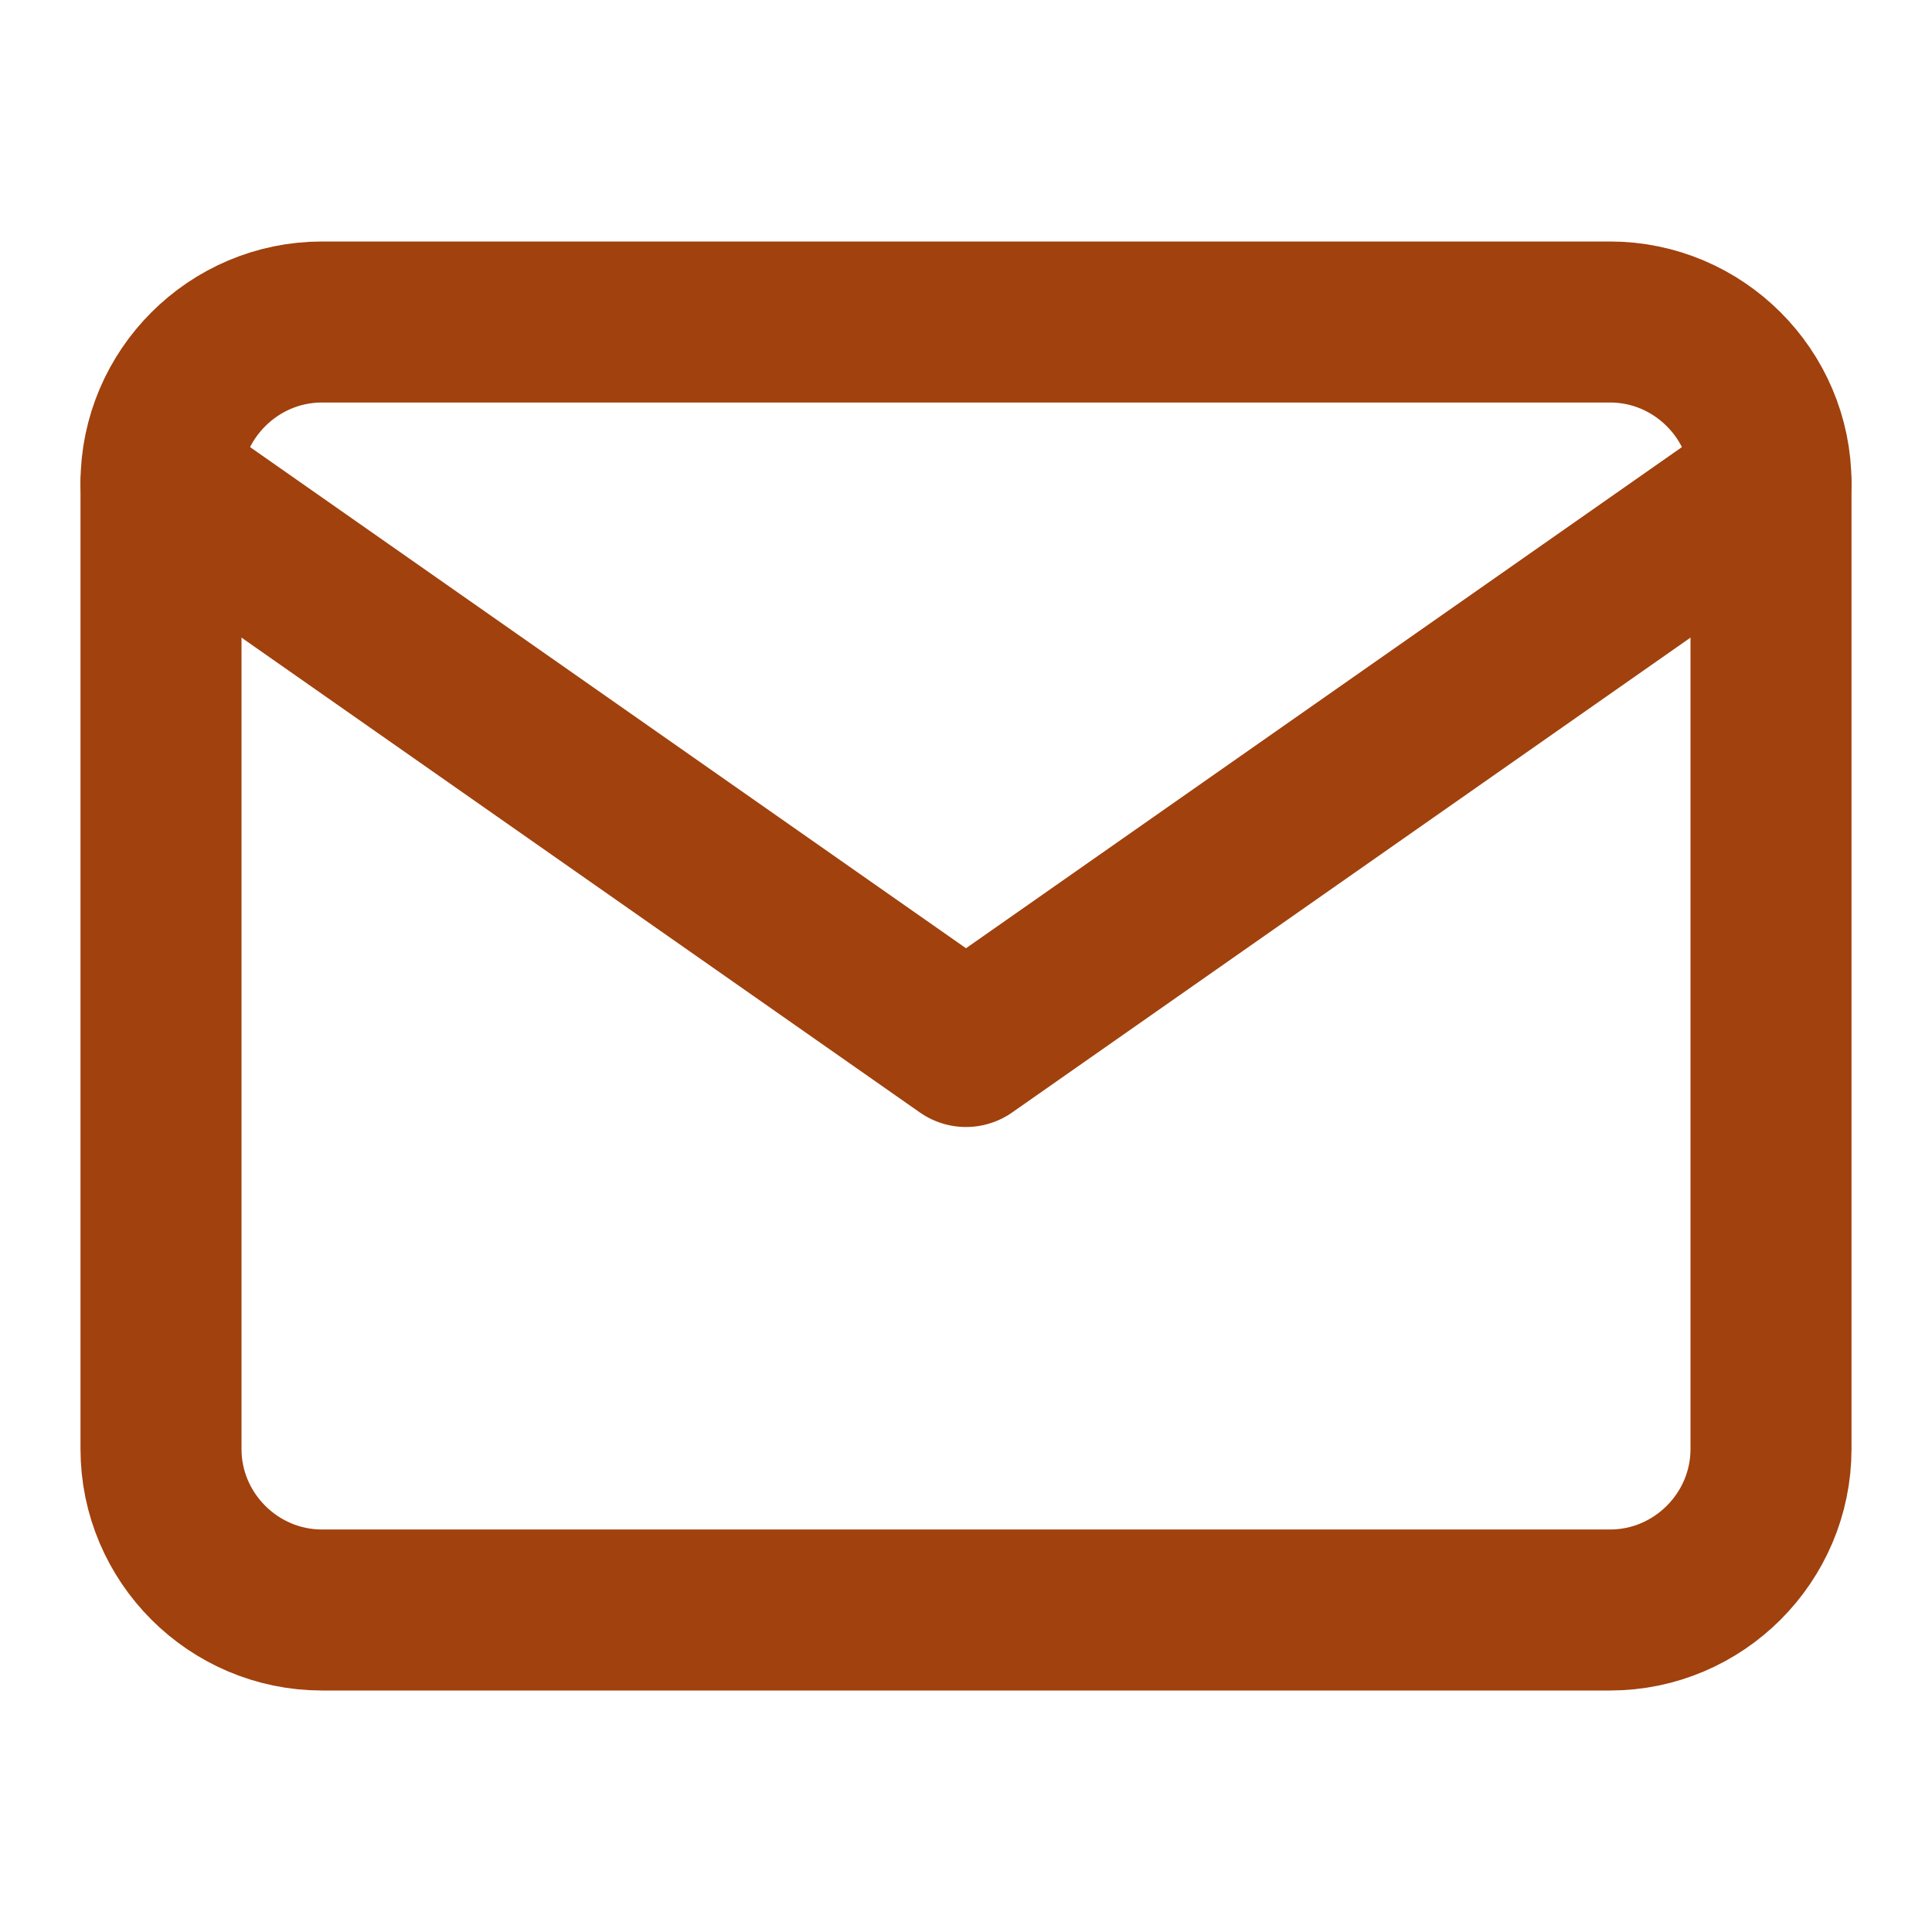
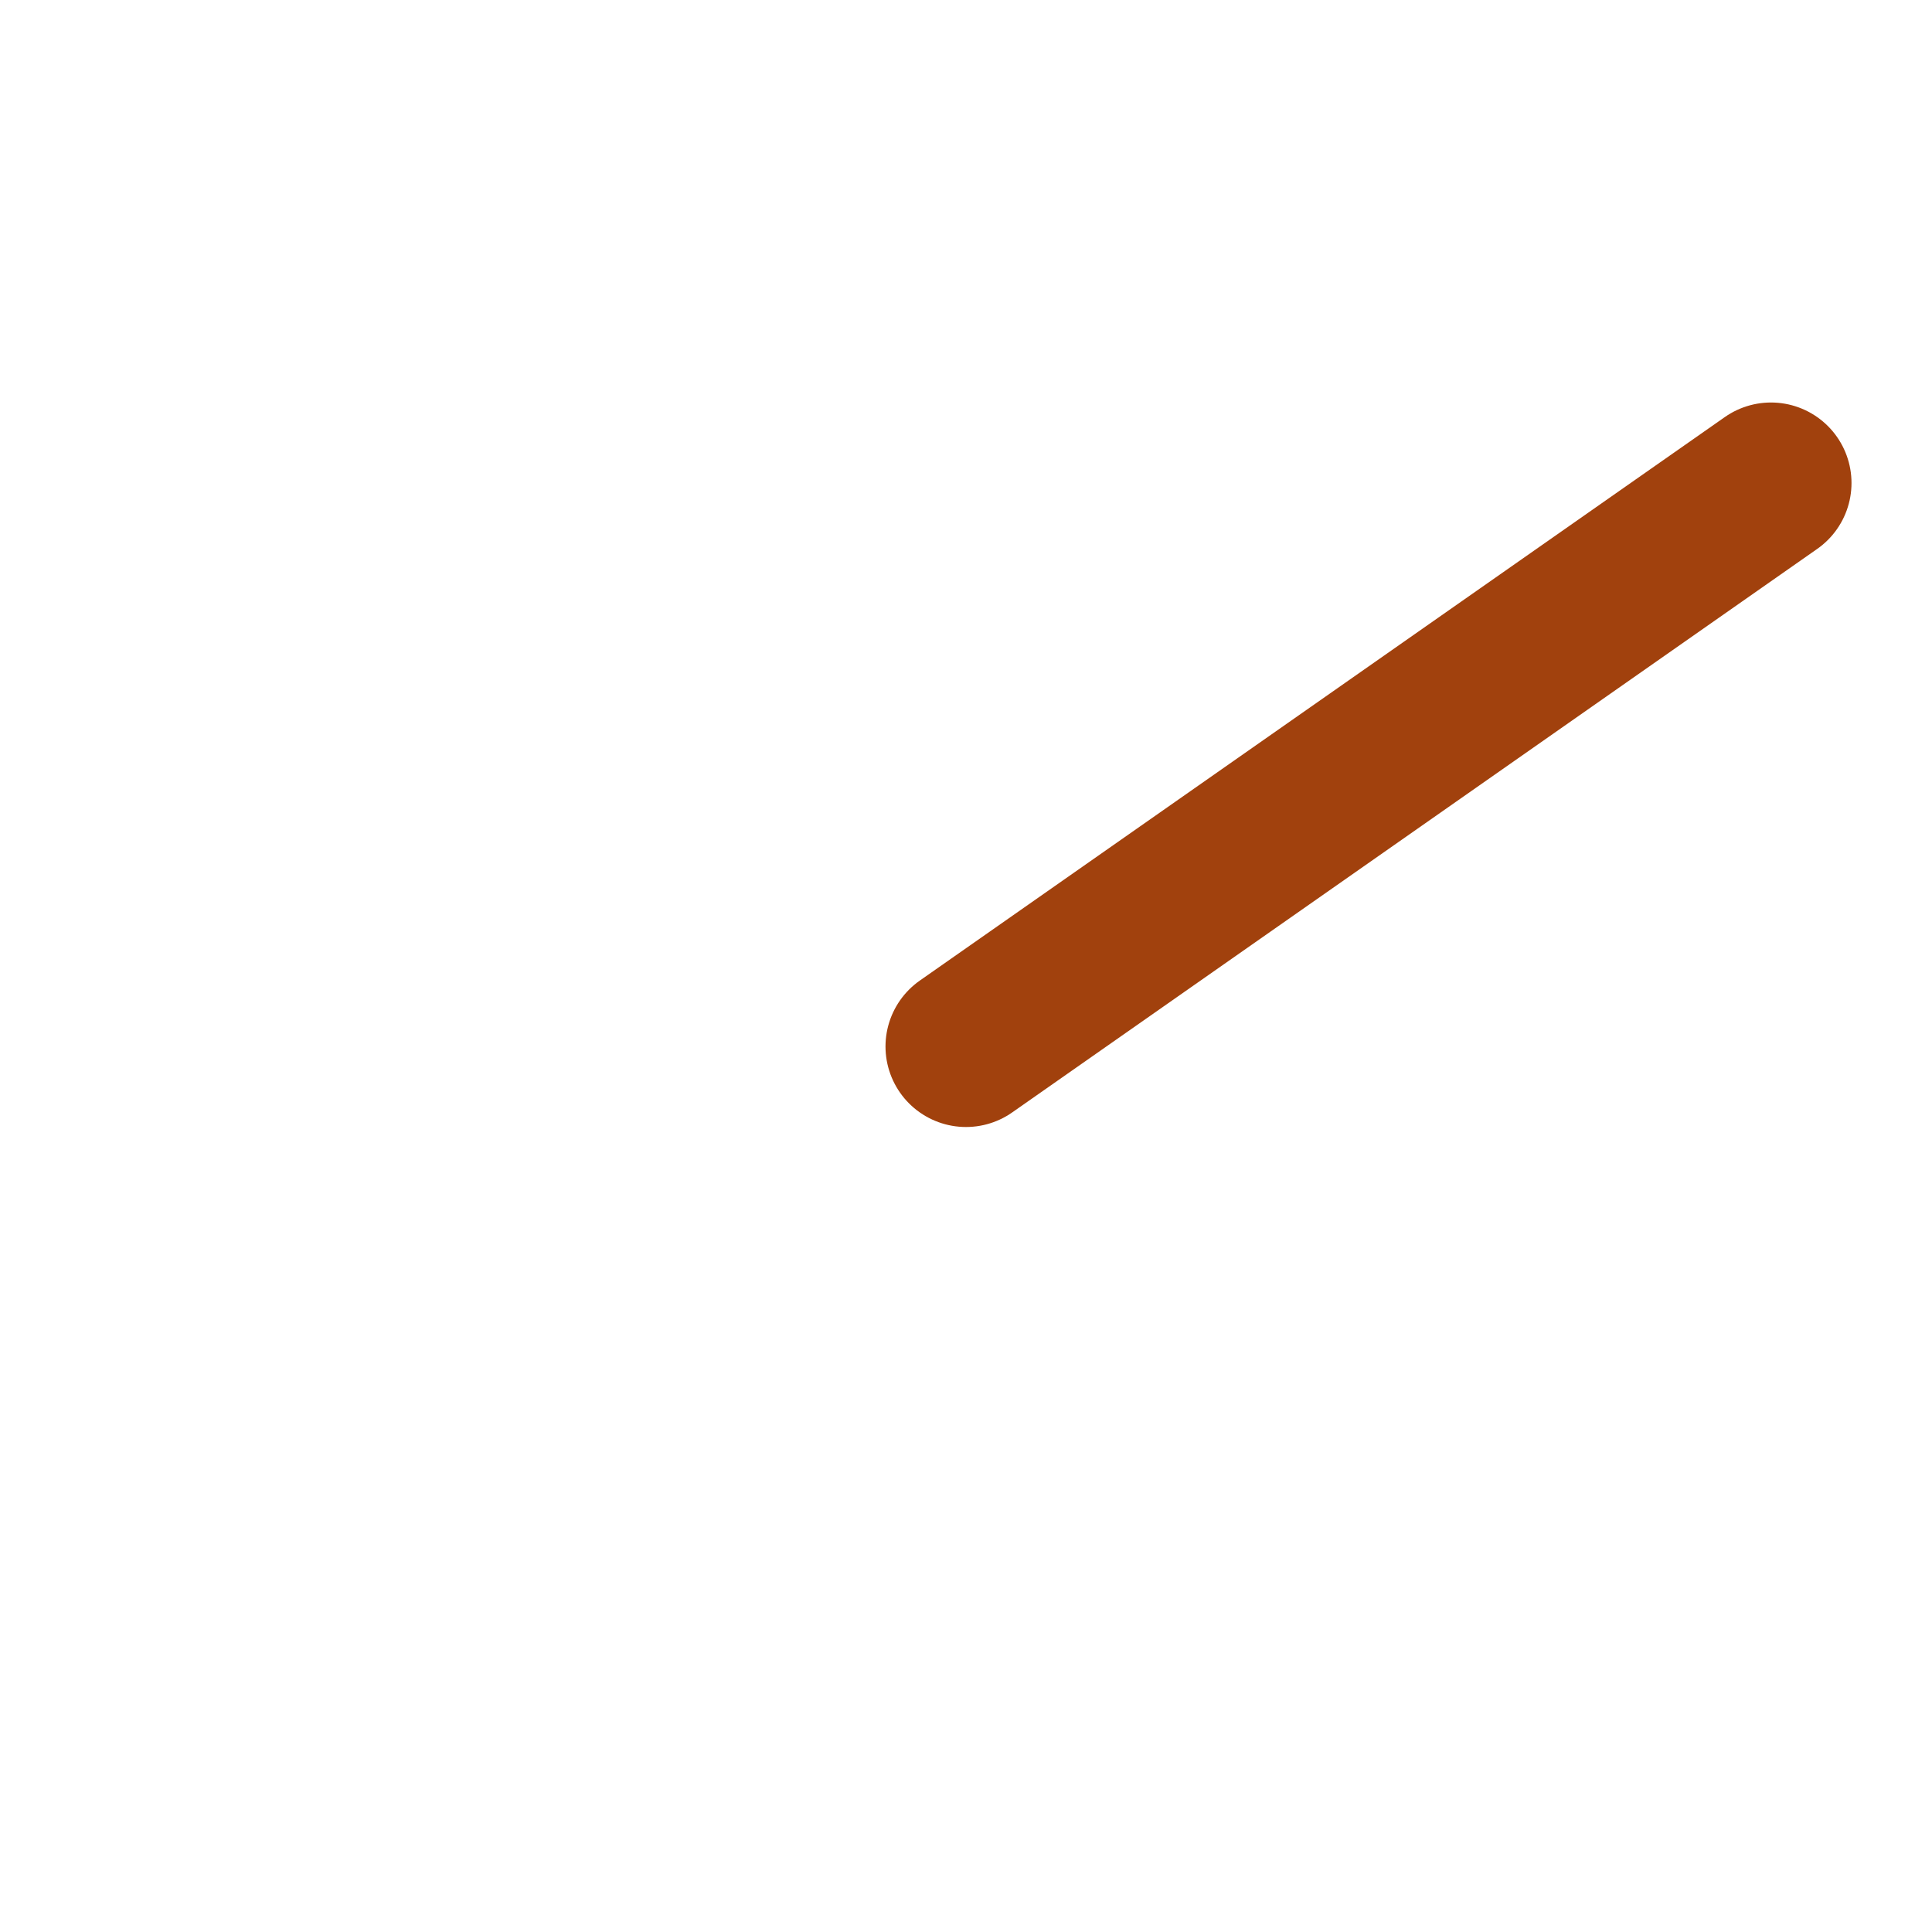
<svg xmlns="http://www.w3.org/2000/svg" width="24" height="24" viewBox="0 0 24 24" fill="none">
-   <path d="M4 4H20C21.1 4 22 4.9 22 6V18C22 19.1 21.1 20 20 20H4C2.9 20 2 19.1 2 18V6C2 4.9 2.9 4 4 4Z" stroke="#A1410D" stroke-width="2" stroke-linecap="round" stroke-linejoin="round" />
-   <path d="M22 6L12 13L2 6" stroke="#A1410D" stroke-width="2" stroke-linecap="round" stroke-linejoin="round" />
+   <path d="M22 6L12 13" stroke="#A1410D" stroke-width="2" stroke-linecap="round" stroke-linejoin="round" />
</svg>